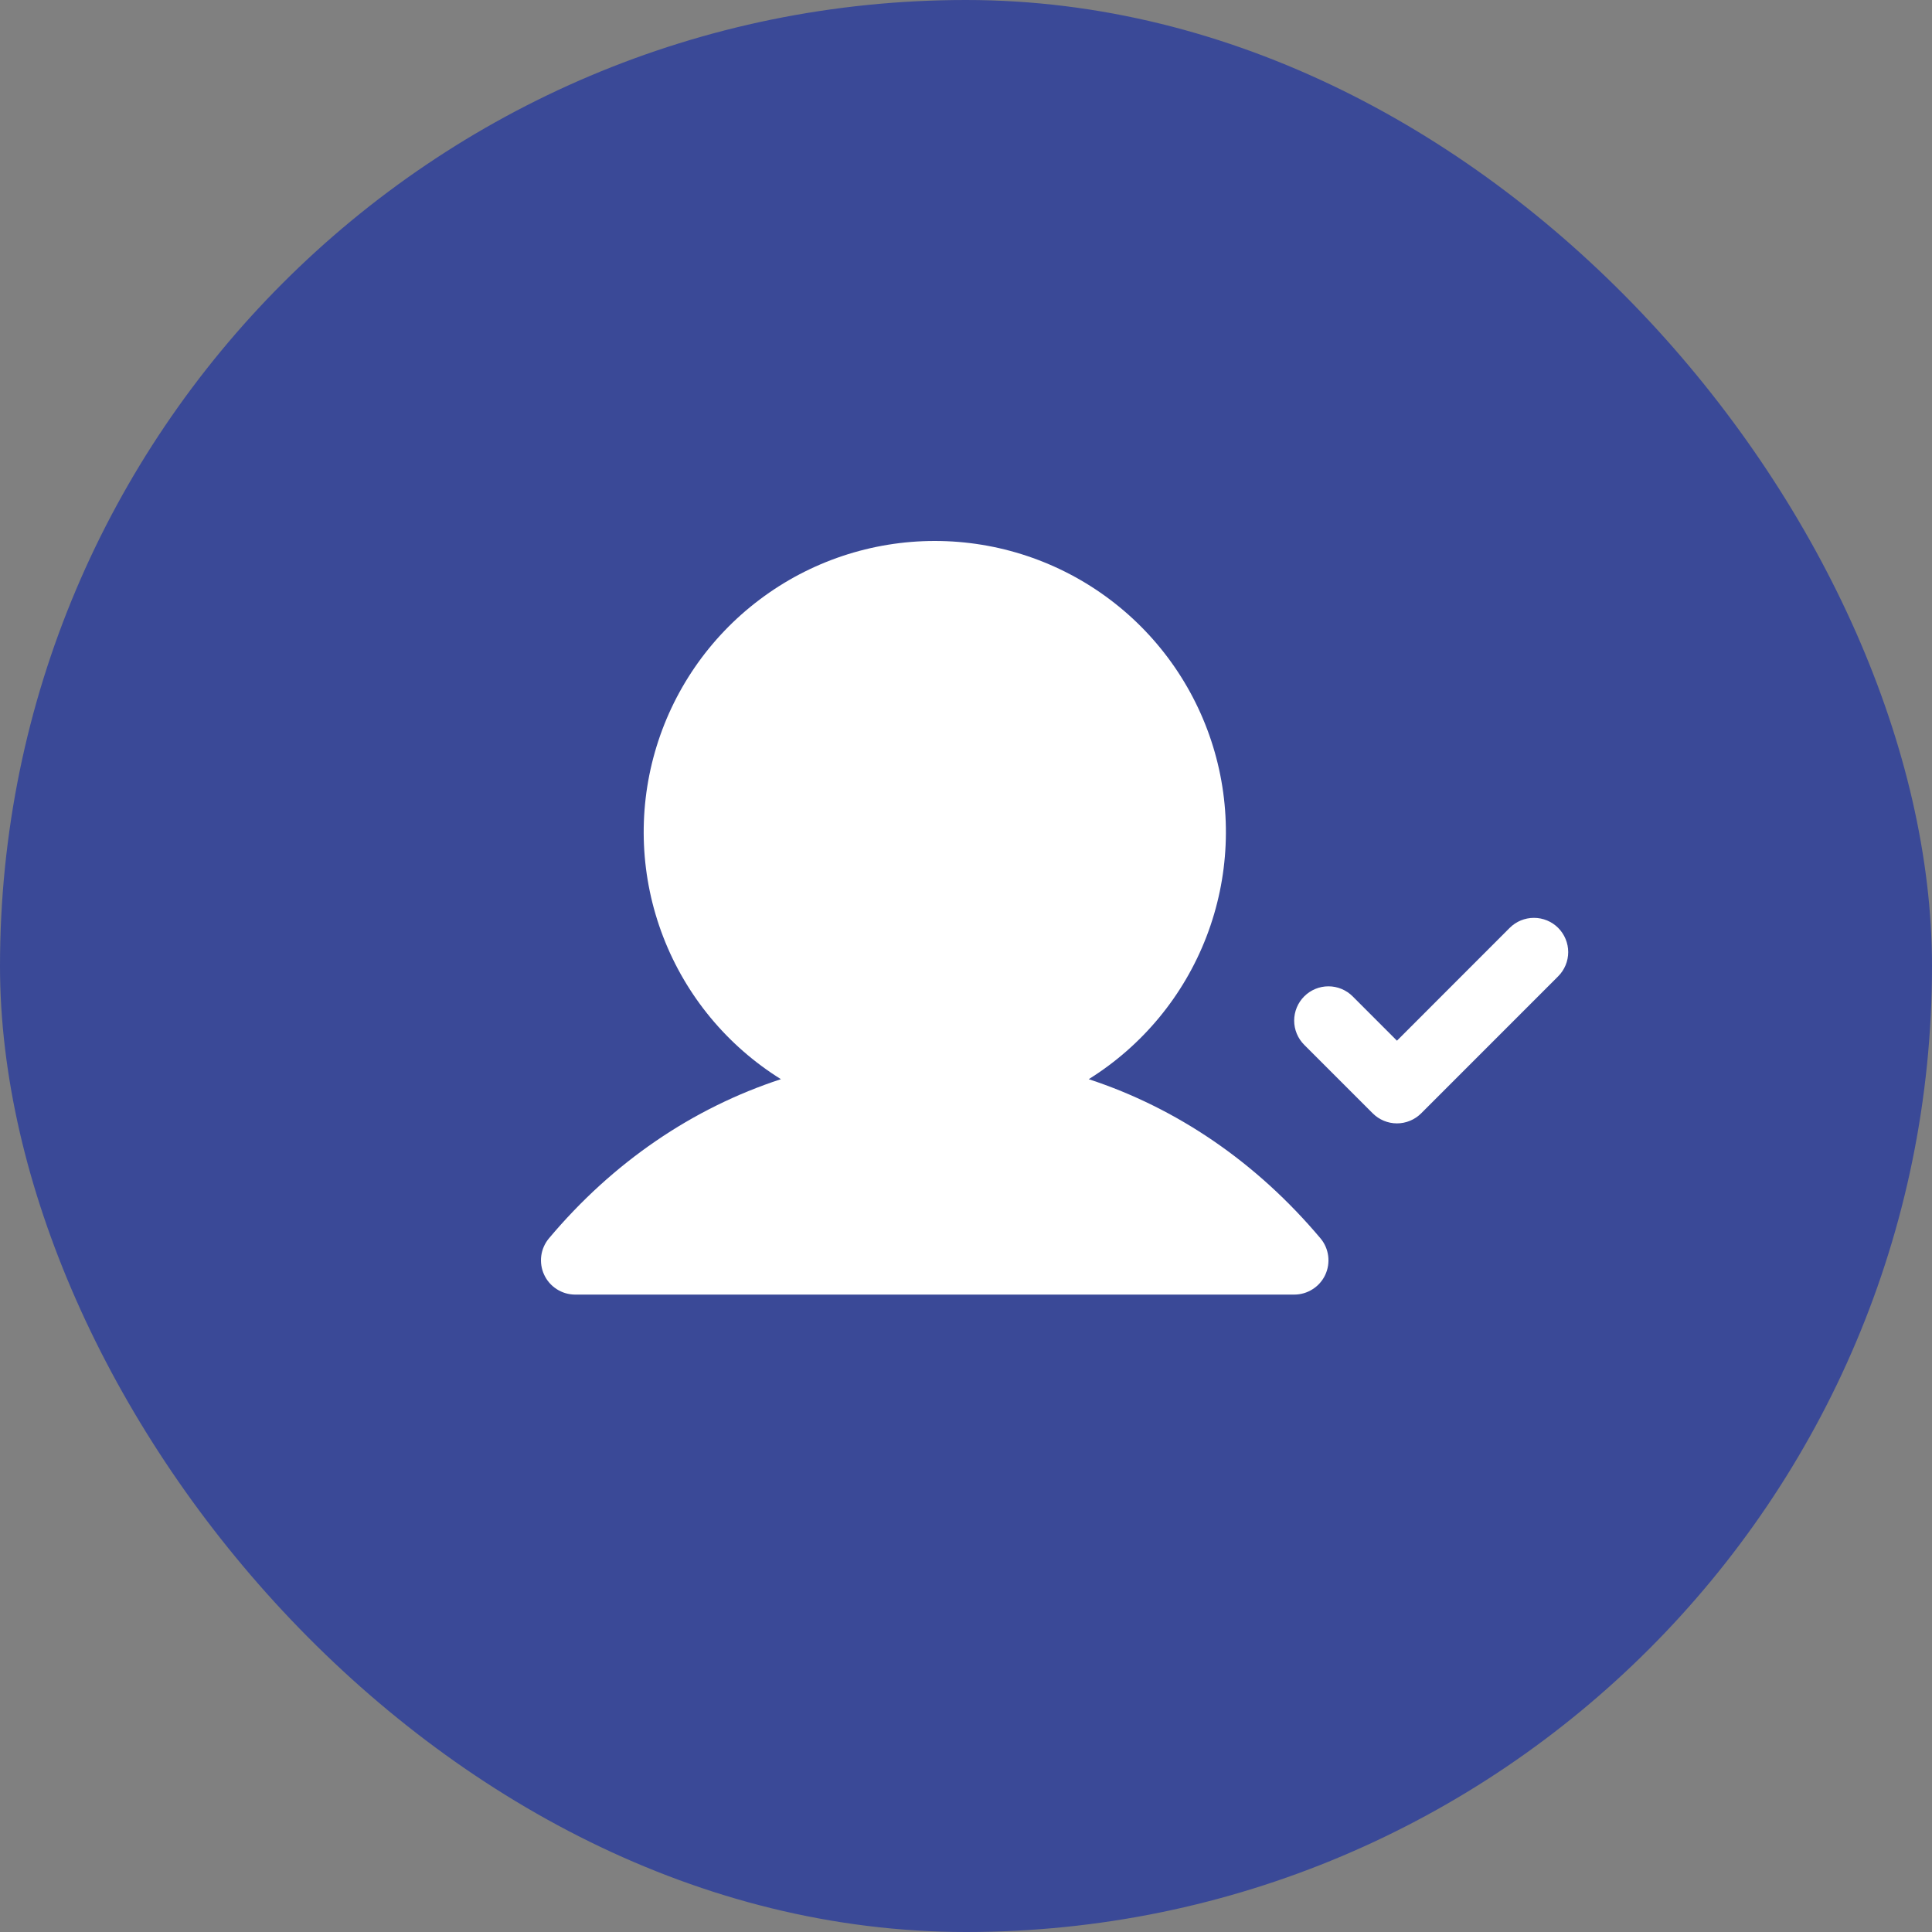
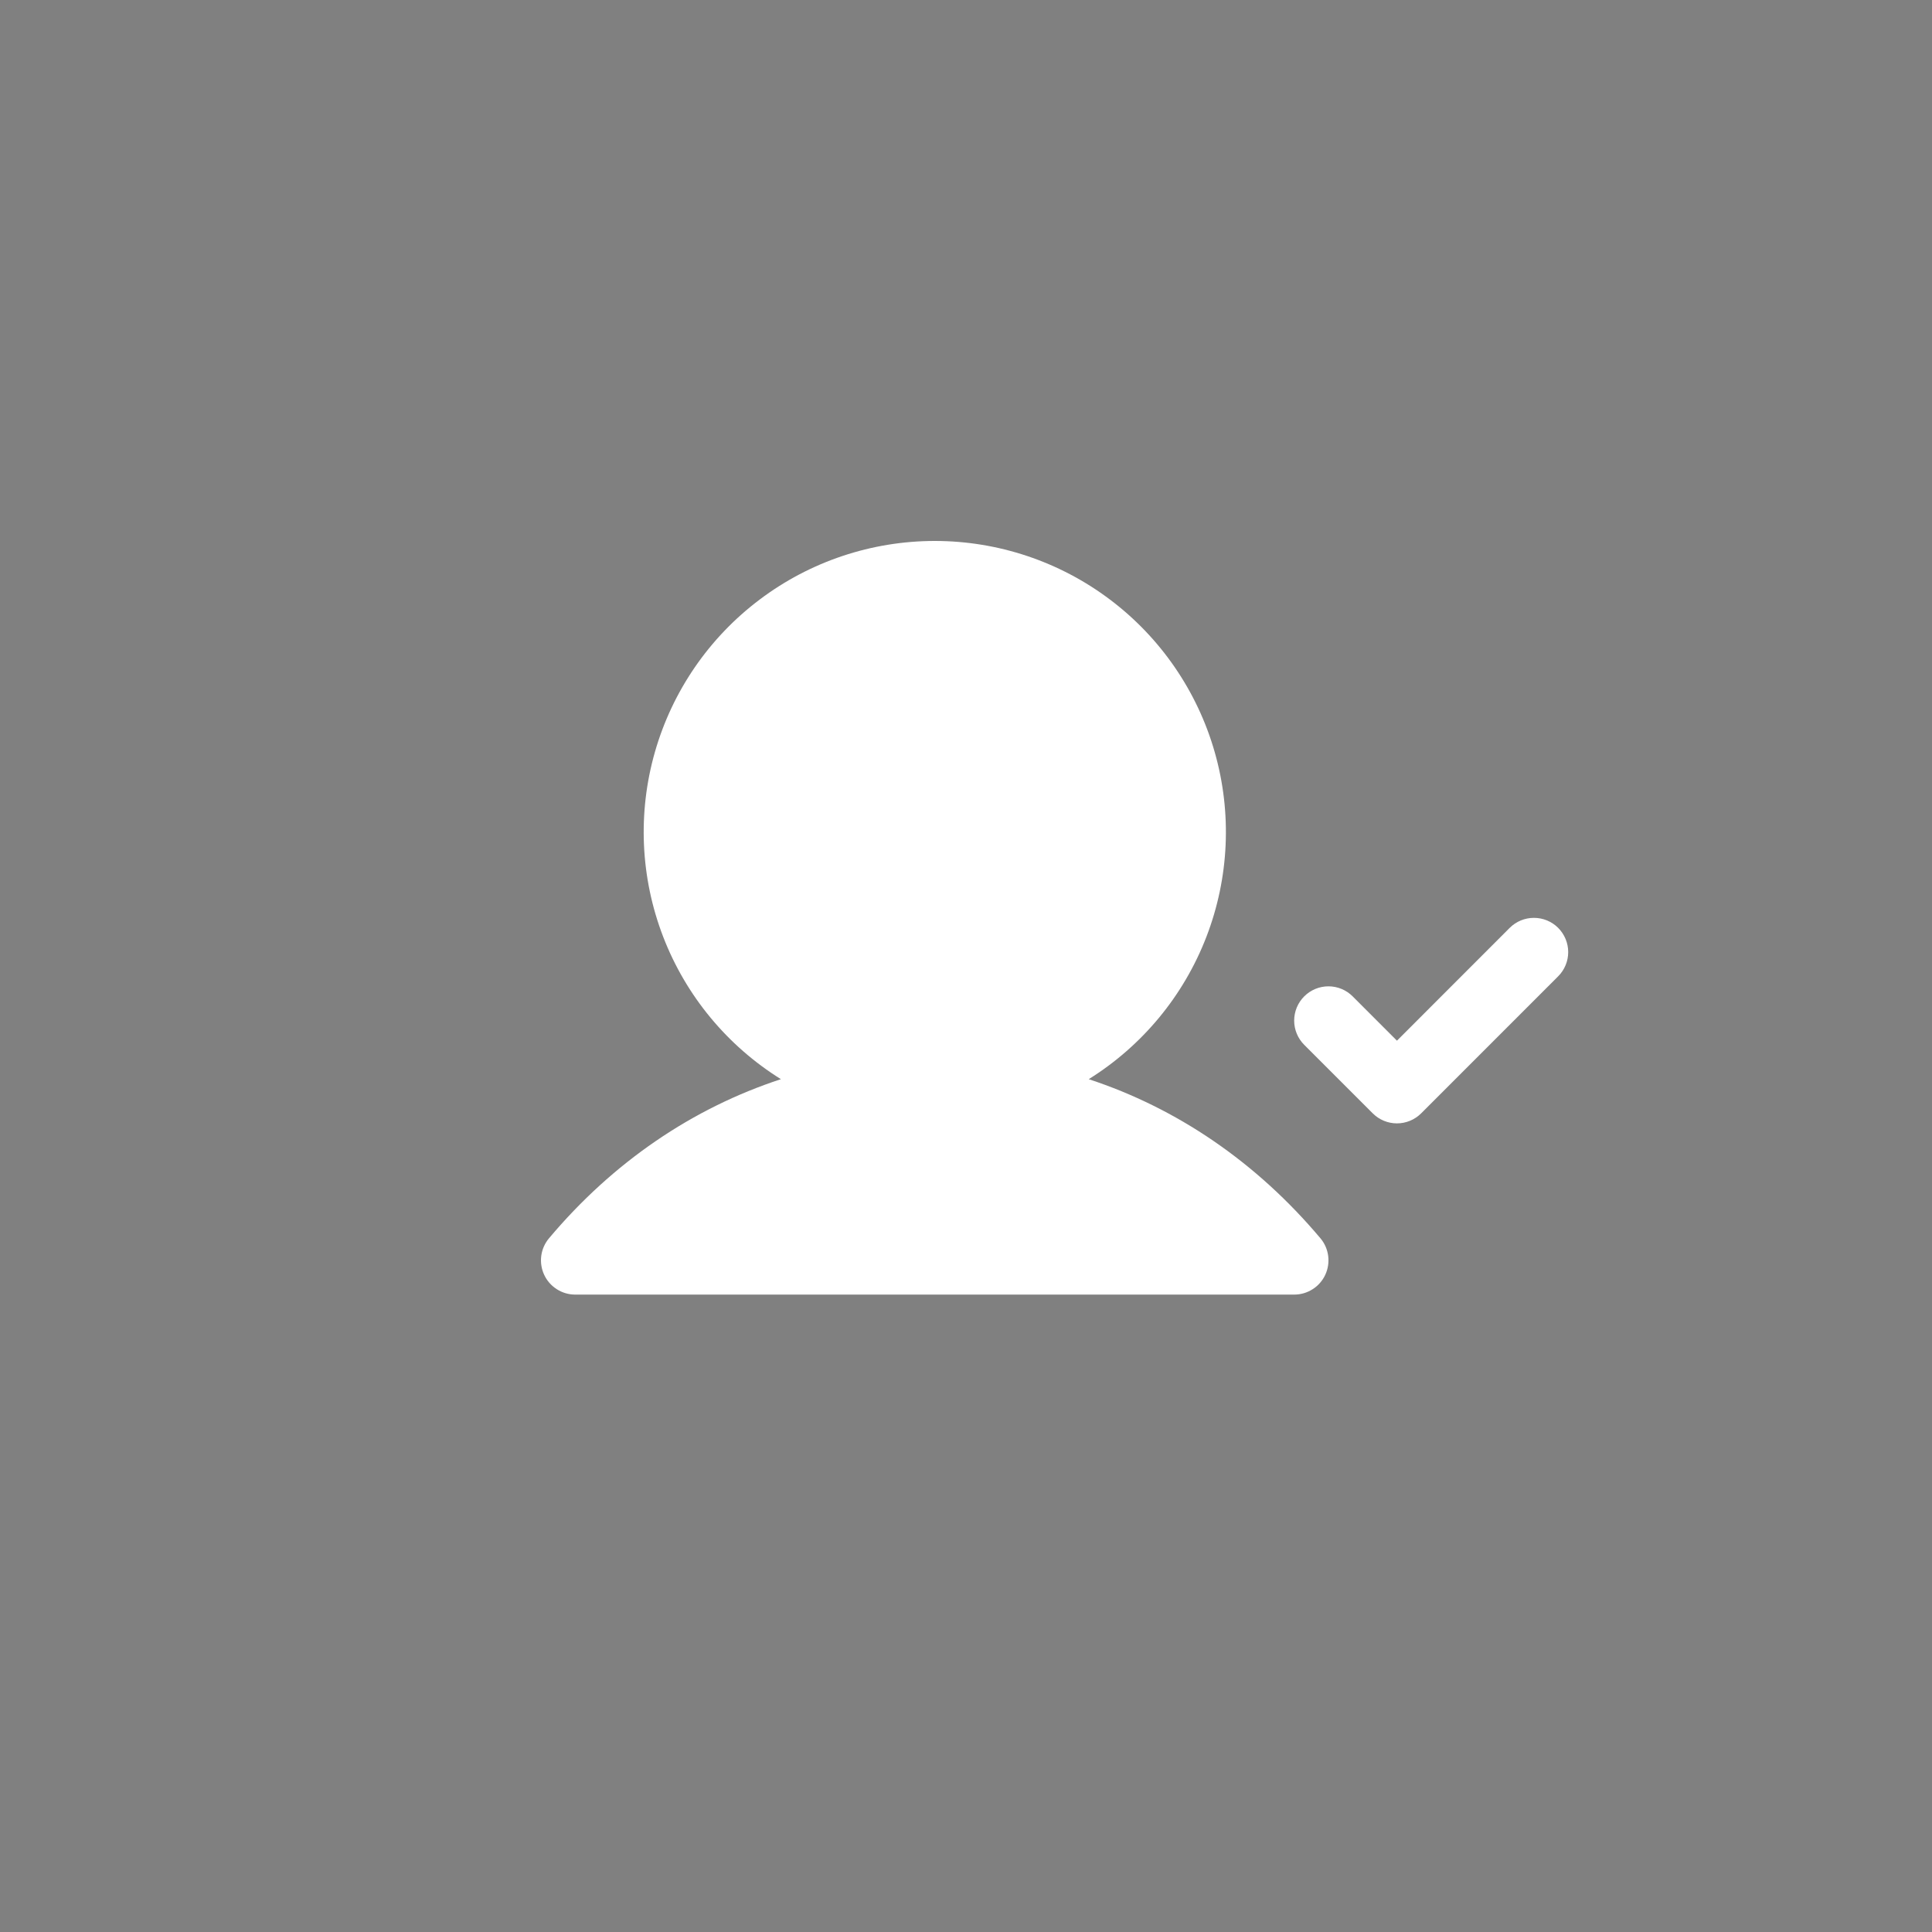
<svg xmlns="http://www.w3.org/2000/svg" width="50" height="50" viewBox="0 0 50 50" fill="none">
  <rect x="0" y="0" width="50" height="50" fill="#808080" stroke="none" />
-   <rect width="50" height="50" rx="25" fill="#3A4997" />
  <path d="M40.325 25.267L36.78 28.813C36.697 28.895 36.6 28.961 36.492 29.005C36.384 29.05 36.269 29.073 36.153 29.073C36.036 29.073 35.921 29.05 35.813 29.005C35.706 28.961 35.608 28.895 35.526 28.813L33.753 27.04C33.587 26.874 33.493 26.648 33.493 26.413C33.493 26.178 33.587 25.952 33.753 25.786C33.919 25.62 34.145 25.526 34.38 25.526C34.615 25.526 34.841 25.62 35.007 25.786L36.153 26.933L39.071 24.013C39.237 23.847 39.463 23.754 39.698 23.754C39.933 23.754 40.159 23.847 40.325 24.013C40.491 24.18 40.585 24.405 40.585 24.64C40.585 24.876 40.491 25.101 40.325 25.267ZM28.176 27.929C29.565 27.063 30.635 25.769 31.223 24.241C31.811 22.714 31.886 21.036 31.436 19.462C30.986 17.889 30.036 16.504 28.729 15.519C27.422 14.533 25.829 14 24.193 14C22.556 14 20.963 14.533 19.657 15.519C18.349 16.504 17.399 17.889 16.949 19.462C16.499 21.036 16.574 22.714 17.162 24.241C17.75 25.769 18.82 27.063 20.21 27.929C17.922 28.678 15.863 30.077 14.208 32.047C14.1 32.176 14.03 32.333 14.008 32.499C13.986 32.666 14.011 32.836 14.082 32.989C14.152 33.142 14.265 33.271 14.406 33.362C14.548 33.454 14.712 33.503 14.881 33.504H33.494C33.663 33.504 33.828 33.456 33.97 33.365C34.113 33.275 34.227 33.145 34.298 32.992C34.369 32.839 34.395 32.669 34.373 32.501C34.351 32.334 34.282 32.176 34.173 32.047C32.516 30.077 30.458 28.678 28.176 27.929Z" fill="white" />
</svg>